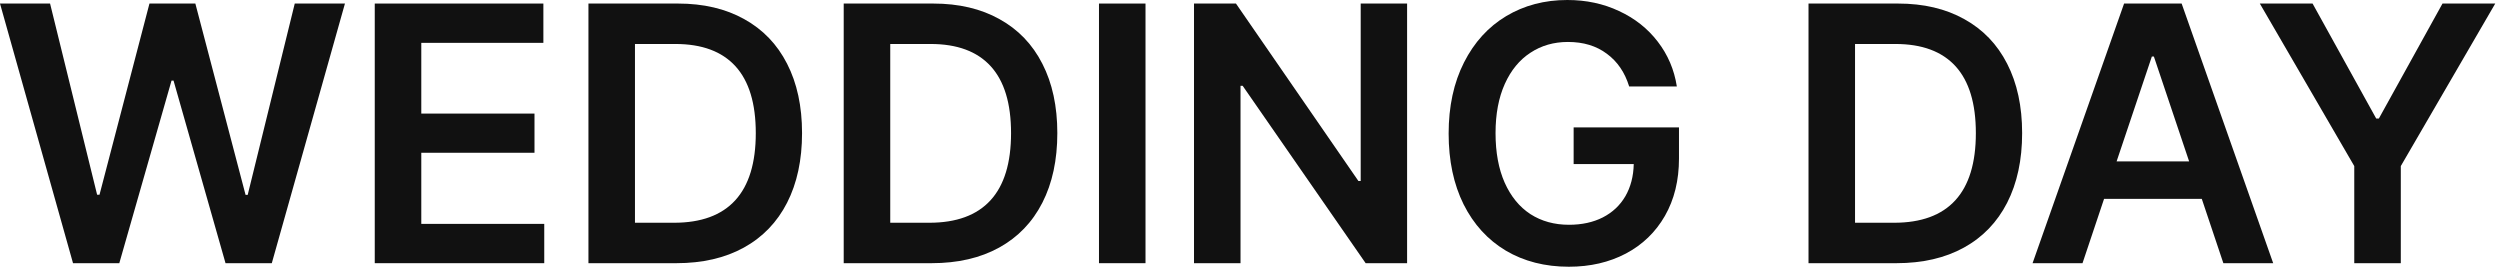
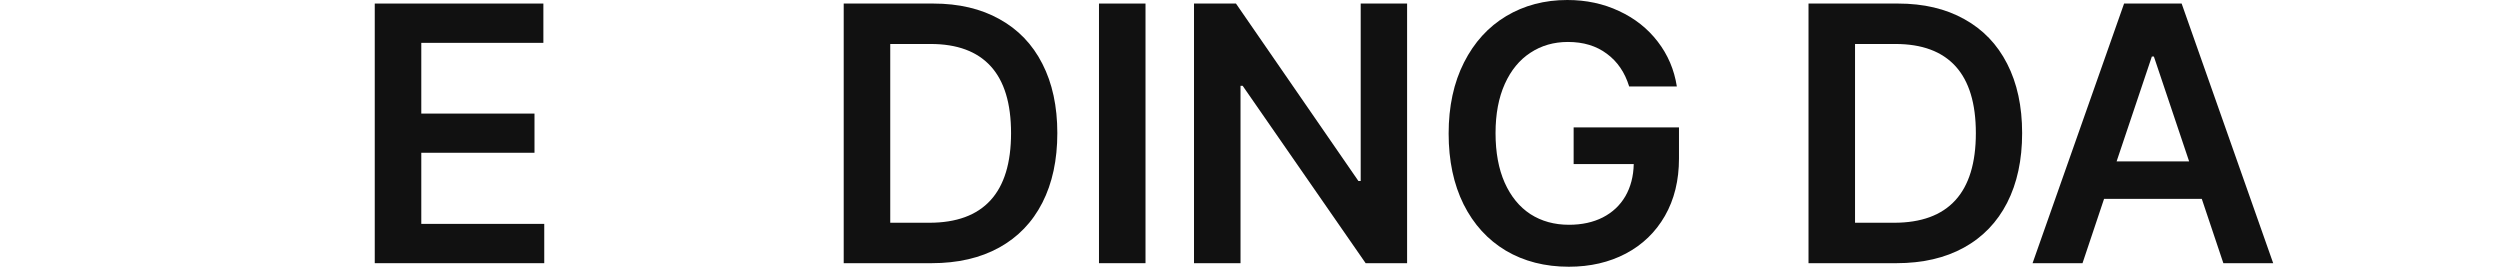
<svg xmlns="http://www.w3.org/2000/svg" fill="none" height="100%" overflow="visible" preserveAspectRatio="none" style="display: block;" viewBox="0 0 143 16" width="100%">
  <g id="WEDDING DAY">
-     <path d="M0 0.203H2.864L5.555 11.138H5.692L8.549 0.203H11.174L14.046 11.145H14.169L16.86 0.203H19.731L15.547 15.054H12.9L9.927 4.612H9.811L6.824 15.054H4.177L0 0.203Z" fill="#111111" />
    <path d="M21.436 0.203H31.081V2.451H24.098V6.497H30.573V8.738H24.098V12.806H31.131V15.054H21.436V0.203Z" fill="#111111" />
-     <path d="M33.659 15.054V0.203H38.778C40.243 0.203 41.507 0.5 42.571 1.095C43.639 1.685 44.456 2.536 45.022 3.647C45.592 4.759 45.877 6.081 45.877 7.614C45.877 9.151 45.592 10.478 45.022 11.595C44.451 12.712 43.627 13.567 42.549 14.162C41.471 14.757 40.183 15.054 38.684 15.054H33.659ZM38.554 12.741C40.105 12.741 41.273 12.313 42.056 11.457C42.839 10.601 43.231 9.32 43.231 7.614C43.231 5.917 42.844 4.643 42.071 3.792C41.297 2.942 40.151 2.516 38.633 2.516H36.32V12.741H38.554Z" fill="#111111" />
    <path d="M48.26 15.054V0.203H53.38C54.845 0.203 56.109 0.5 57.172 1.095C58.241 1.685 59.058 2.536 59.623 3.647C60.194 4.759 60.479 6.081 60.479 7.614C60.479 9.151 60.194 10.478 59.623 11.595C59.053 12.712 58.229 13.567 57.151 14.162C56.073 14.757 54.784 15.054 53.286 15.054H48.26ZM53.155 12.741C54.707 12.741 55.874 12.313 56.657 11.457C57.441 10.601 57.832 9.32 57.832 7.614C57.832 5.917 57.446 4.643 56.672 3.792C55.899 2.942 54.753 2.516 53.235 2.516H50.922V12.741H53.155Z" fill="#111111" />
    <path d="M65.523 15.054H62.862V0.203H65.523V15.054Z" fill="#111111" />
    <path d="M80.486 15.054H78.115L71.081 4.909H70.958V15.054H68.297V0.203H70.697L77.702 10.355H77.832V0.203H80.486V15.054Z" fill="#111111" />
    <path d="M93.188 4.945C92.942 4.143 92.516 3.519 91.912 3.075C91.313 2.625 90.571 2.4 89.686 2.4C88.879 2.4 88.163 2.606 87.54 3.017C86.916 3.423 86.428 4.017 86.075 4.8C85.722 5.584 85.545 6.521 85.545 7.614C85.545 8.716 85.719 9.661 86.068 10.449C86.421 11.237 86.911 11.837 87.54 12.248C88.173 12.654 88.908 12.857 89.744 12.857C90.484 12.857 91.129 12.716 91.68 12.436C92.236 12.151 92.666 11.747 92.971 11.225C93.275 10.698 93.435 10.084 93.45 9.383H90.012V7.288H96.038V9.064C96.038 10.316 95.77 11.411 95.233 12.349C94.697 13.282 93.952 14 93 14.503C92.047 15.005 90.96 15.257 89.737 15.257C88.374 15.257 87.172 14.95 86.133 14.336C85.098 13.717 84.293 12.835 83.718 11.689C83.148 10.539 82.862 9.19 82.862 7.643C82.862 6.086 83.155 4.73 83.74 3.575C84.325 2.42 85.13 1.535 86.155 0.921C87.184 0.307 88.349 0 89.65 0C90.728 0 91.714 0.21 92.608 0.631C93.507 1.047 94.245 1.629 94.82 2.378C95.4 3.128 95.765 3.983 95.915 4.945H93.188Z" fill="#111111" />
    <path d="M103.447 15.054V0.203H108.566C110.031 0.203 111.295 0.5 112.359 1.095C113.427 1.685 114.244 2.536 114.81 3.647C115.38 4.759 115.666 6.081 115.666 7.614C115.666 9.151 115.38 10.478 114.81 11.595C114.239 12.712 113.415 13.567 112.337 14.162C111.259 14.757 109.971 15.054 108.472 15.054H103.447ZM108.342 12.741C109.893 12.741 111.061 12.313 111.844 11.457C112.627 10.601 113.019 9.32 113.019 7.614C113.019 5.917 112.632 4.643 111.859 3.792C111.085 2.942 109.939 2.516 108.421 2.516H106.108V12.741H108.342Z" fill="#111111" />
    <path d="M116.263 15.054L121.498 0.203H124.79L130.026 15.054H127.176L125.943 11.377H120.352L119.12 15.054H116.263ZM125.218 9.231L123.202 3.234H123.086L121.07 9.231H125.218Z" fill="#111111" />
-     <path d="M132.279 0.203L135.919 6.78H136.071L139.711 0.203H142.728L137.326 9.499V15.054H134.664V9.499L129.262 0.203H132.279Z" fill="#111111" />
  </g>
</svg>